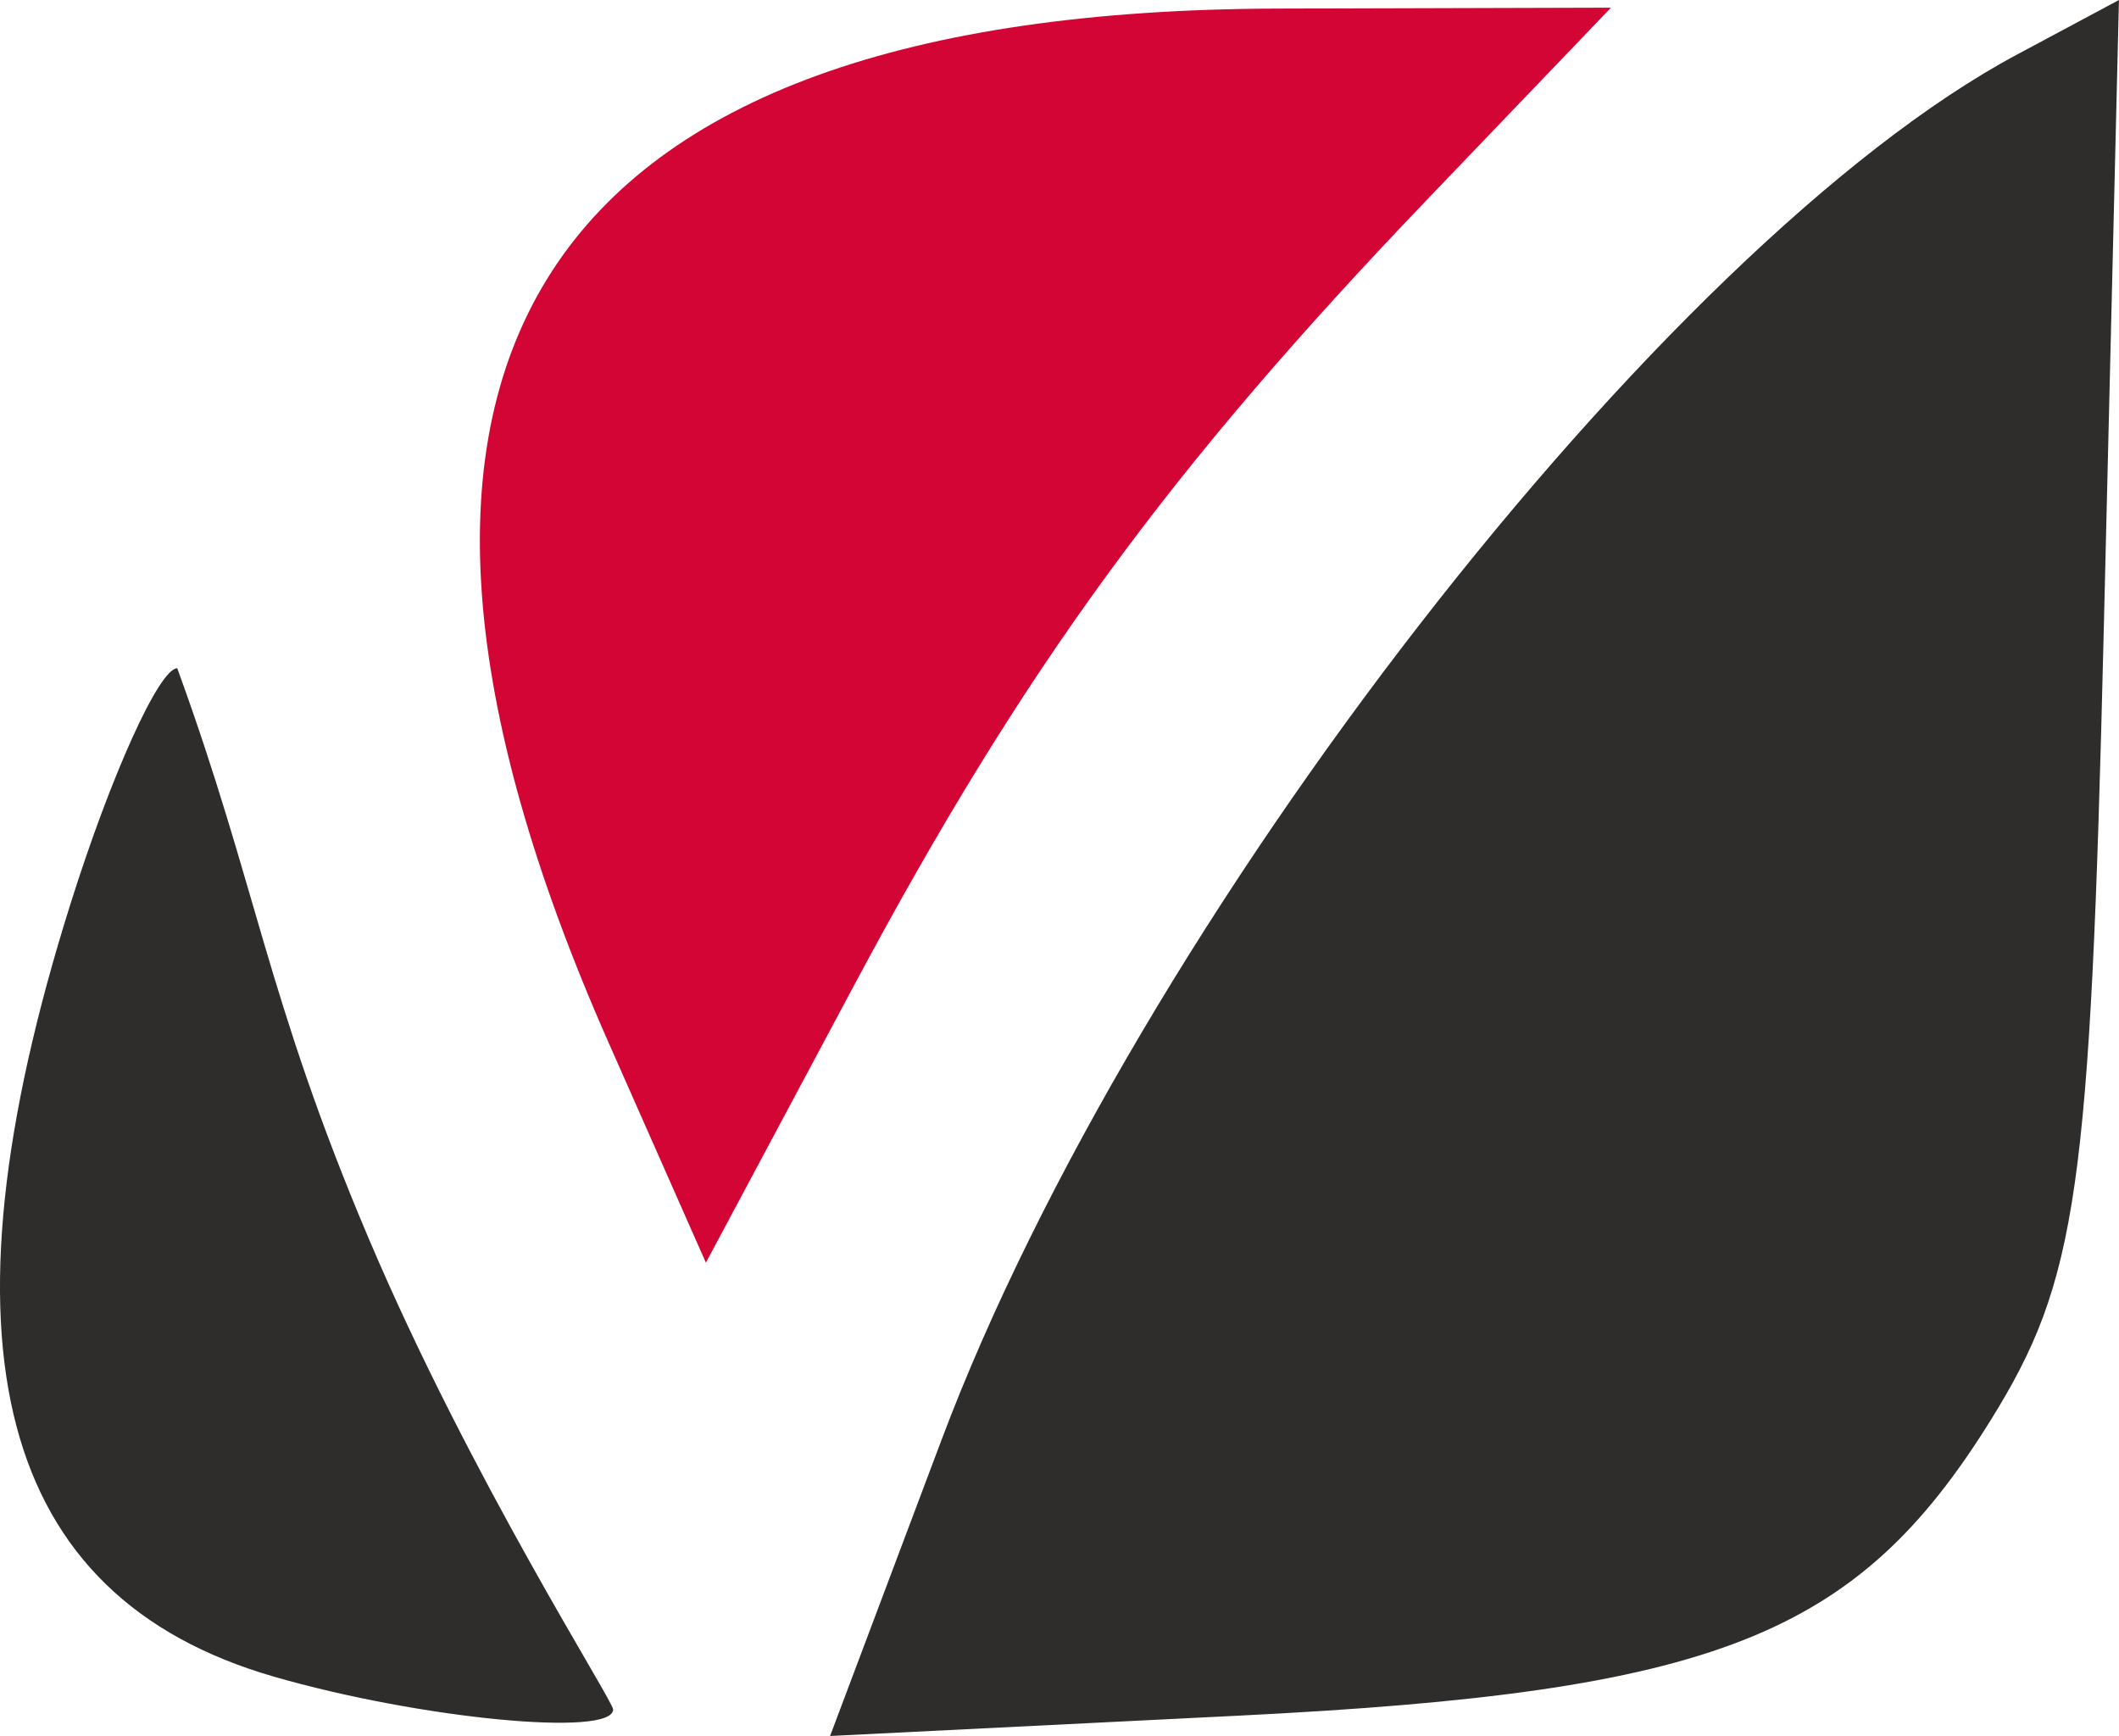
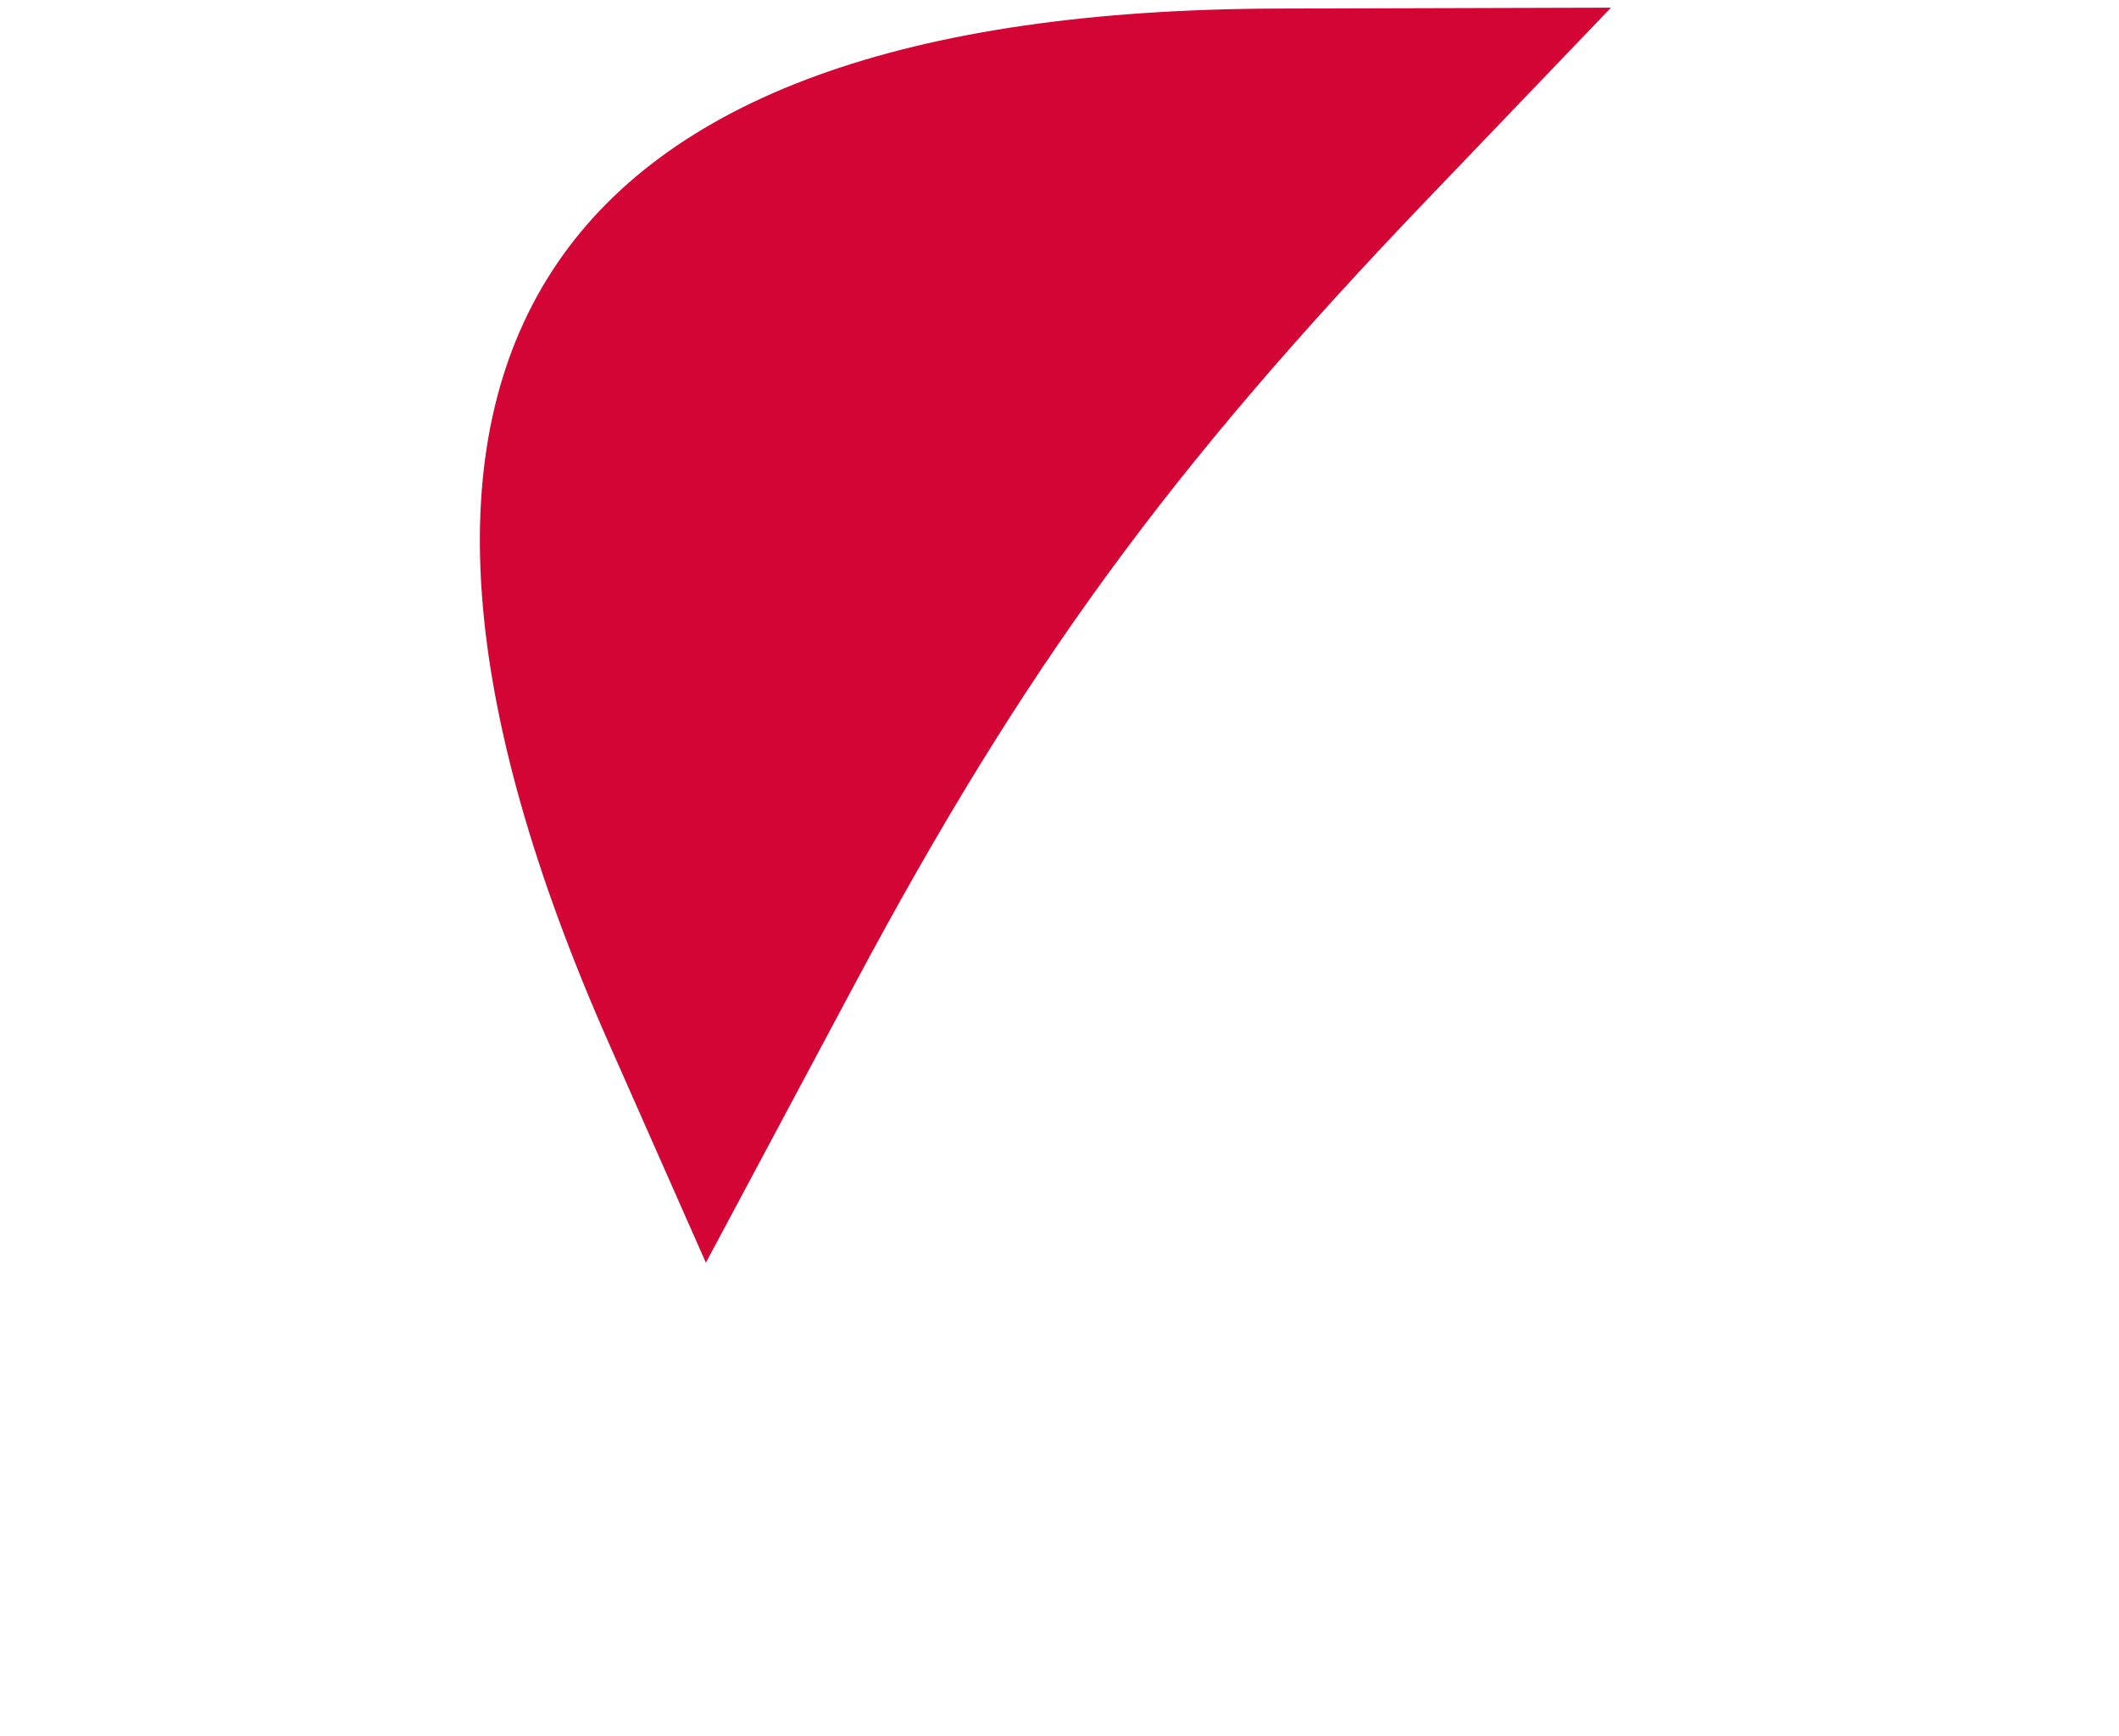
<svg xmlns="http://www.w3.org/2000/svg" xmlns:ns1="http://www.inkscape.org/namespaces/inkscape" xmlns:ns2="http://sodipodi.sourceforge.net/DTD/sodipodi-0.dtd" width="47.183mm" height="38.653mm" viewBox="0 0 47.183 38.653" version="1.1" id="svg5" xml:space="preserve" ns1:version="1.2.2 (732a01da63, 2022-12-09)" ns2:docname="vitec-icon.svg">
  <ns2:namedview id="namedview7" pagecolor="#ffffff" bordercolor="#000000" borderopacity="0.25" ns1:showpageshadow="2" ns1:pageopacity="0.0" ns1:pagecheckerboard="0" ns1:deskcolor="#d1d1d1" ns1:document-units="mm" showgrid="false" ns1:zoom="3.659624" ns1:cx="3.1423993" ns1:cy="86.347668" ns1:window-width="2560" ns1:window-height="1377" ns1:window-x="-8" ns1:window-y="-8" ns1:window-maximized="1" ns1:current-layer="layer1" />
  <defs id="defs2" />
  <g ns1:label="Layer 1" ns1:groupmode="layer" id="layer1" transform="translate(-100,-130)">
    <g id="g1595">
      <path style="fill:#d30535;fill-opacity:1;stroke-width:0.981" d="m 113.559,153.232 c -6.706,-15.16 -1.647,-22.993 14.881,-23.041 l 7.432,-0.021 -4.065,4.242 c -5.783,6.036 -9.02,10.472 -12.793,17.533 l -3.296,6.169 z" id="path179" ns2:nodetypes="sccsscs" />
-       <path style="fill:#2e2d2c;fill-opacity:1;stroke-width:0.981" d="m 106.096,167.33 c -6.153,-1.779 -7.624,-7.379 -4.523,-17.216 0.907,-2.879 1.976,-5.235 2.374,-5.235 1.769,4.85 1.991,7.339 4.258,12.685 2.268,5.346 5.447,10.302 5.447,10.497 0,0.624 -4.311,0.207 -7.556,-0.731 z m 14.872,-5.279 c 4.324,-11.489 16.077,-26.626 23.94,-30.834 l 2.274,-1.217 -0.339,14.059 c -0.301,12.485 -0.583,14.452 -2.521,17.568 -2.994,4.814 -6.128,6.045 -16.732,6.572 l -9.107,0.453 z" id="path179-8" ns2:nodetypes="ssczsssscssscs" />
    </g>
  </g>
</svg>